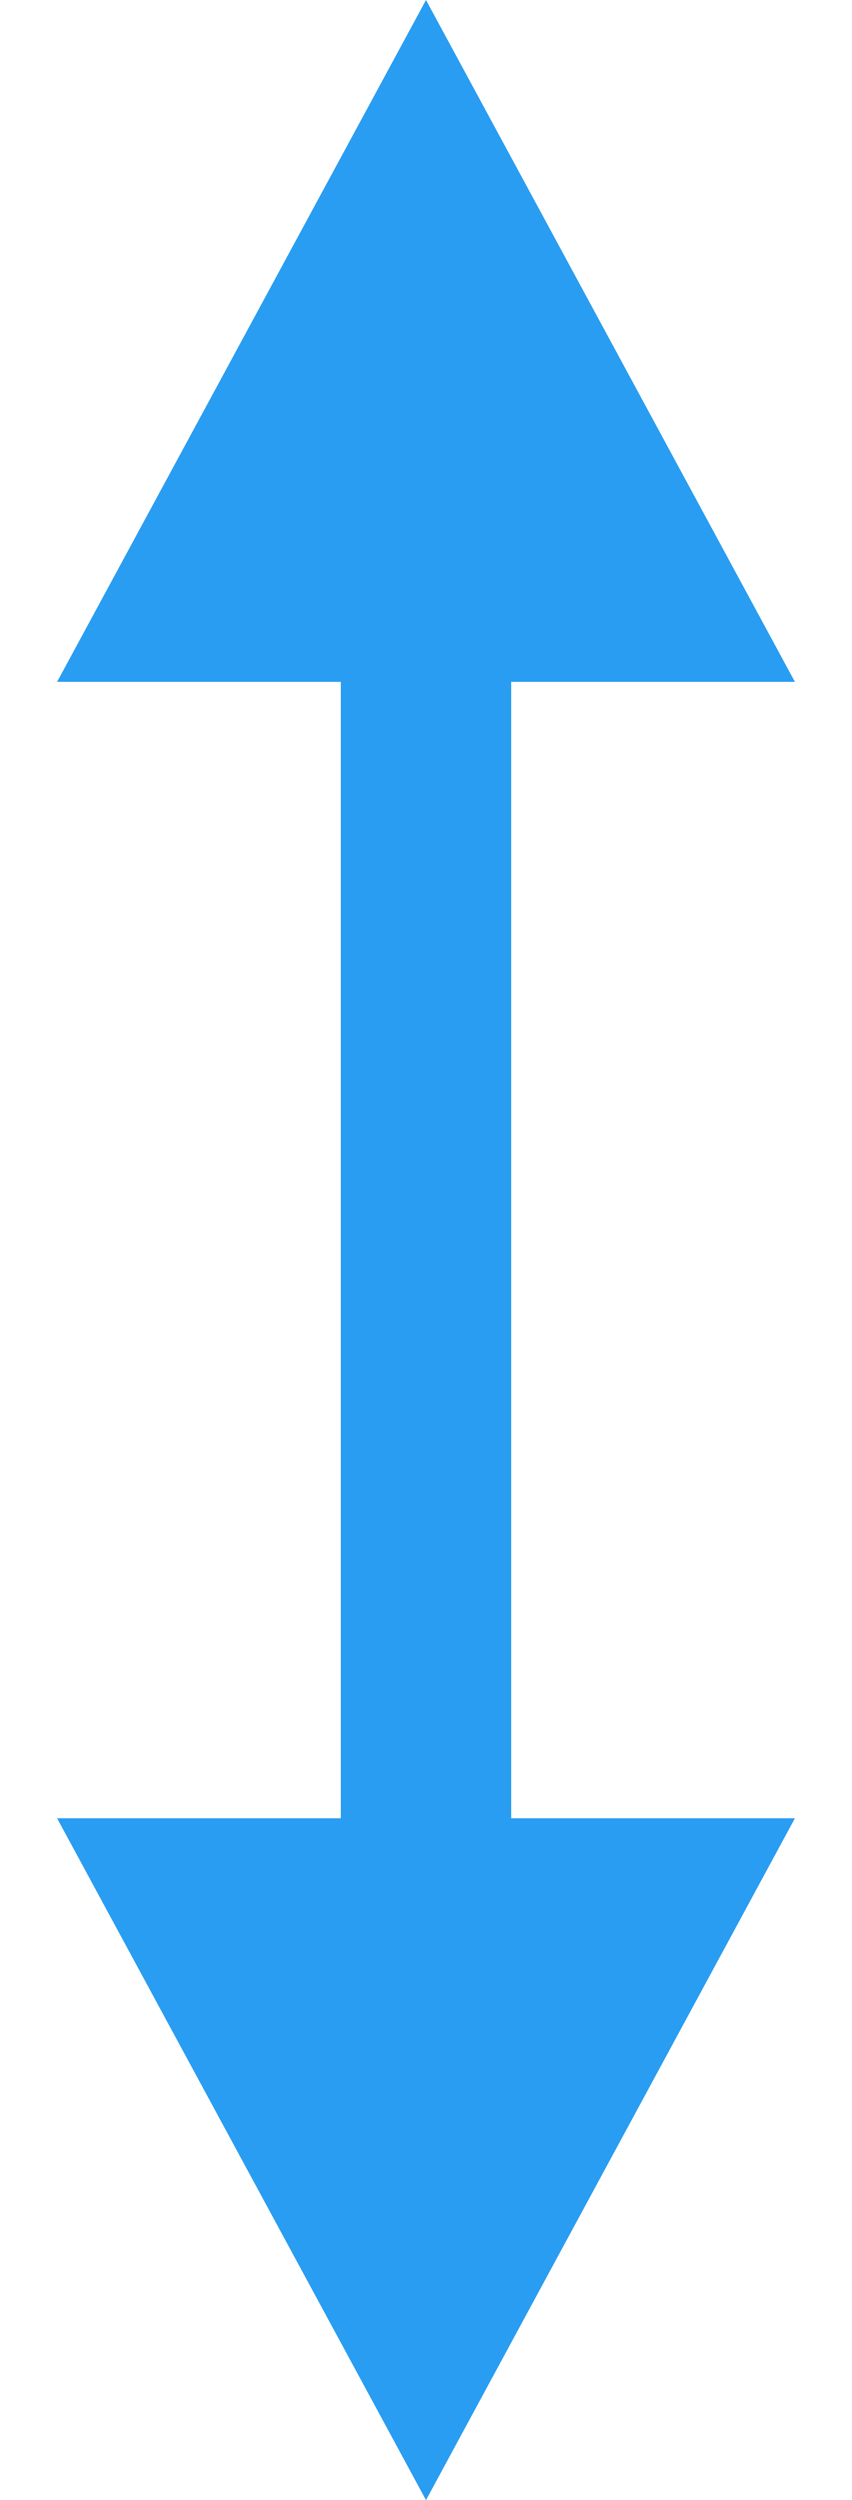
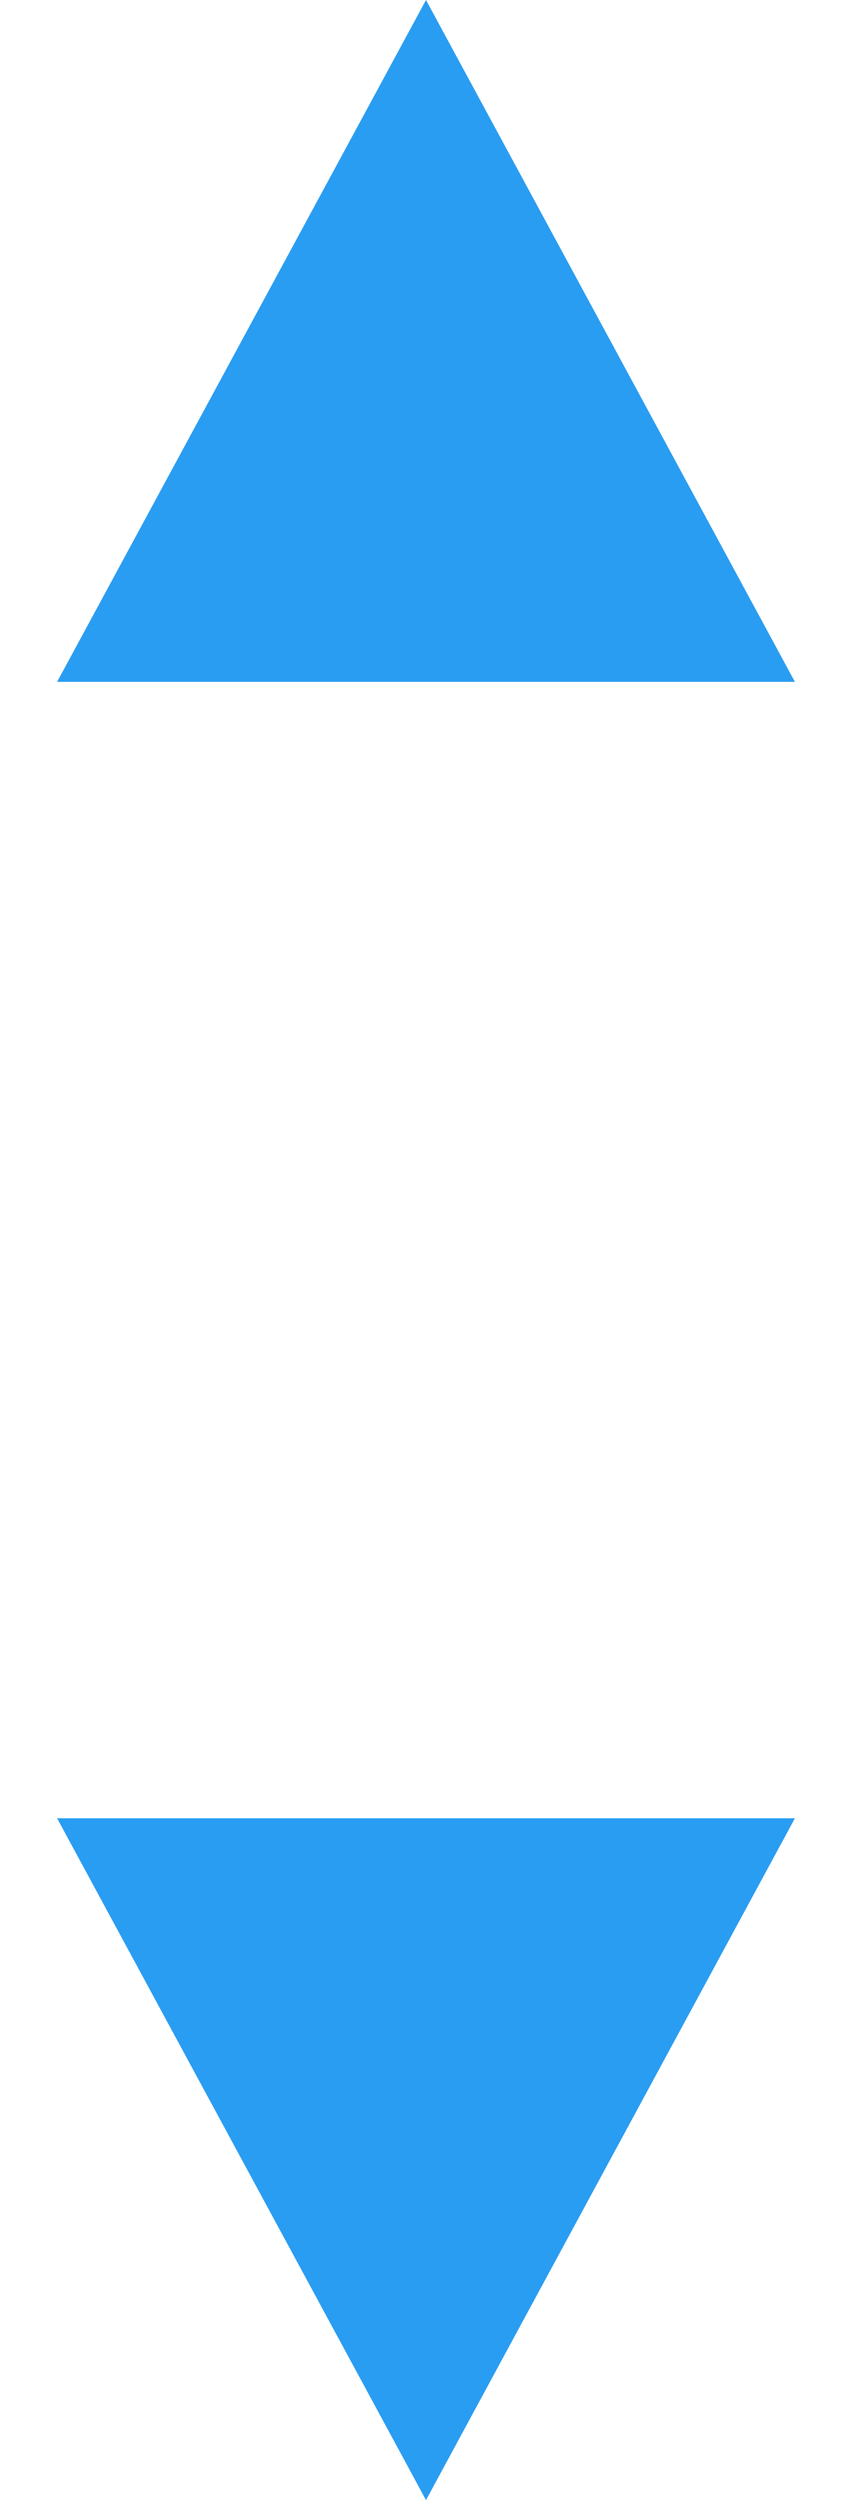
<svg xmlns="http://www.w3.org/2000/svg" width="15" height="44" viewBox="0 0 15 44" fill="none">
-   <rect x="6" y="38" width="26" height="3" transform="rotate(-90 6 38)" fill="#299DF2" />
  <path d="M7.5 44L13.995 32L1.005 32L7.5 44Z" fill="#299DF2" />
  <path d="M7.5 -6.55671e-07L1.005 12L13.995 12L7.5 -6.55671e-07Z" fill="#299DF2" />
</svg>